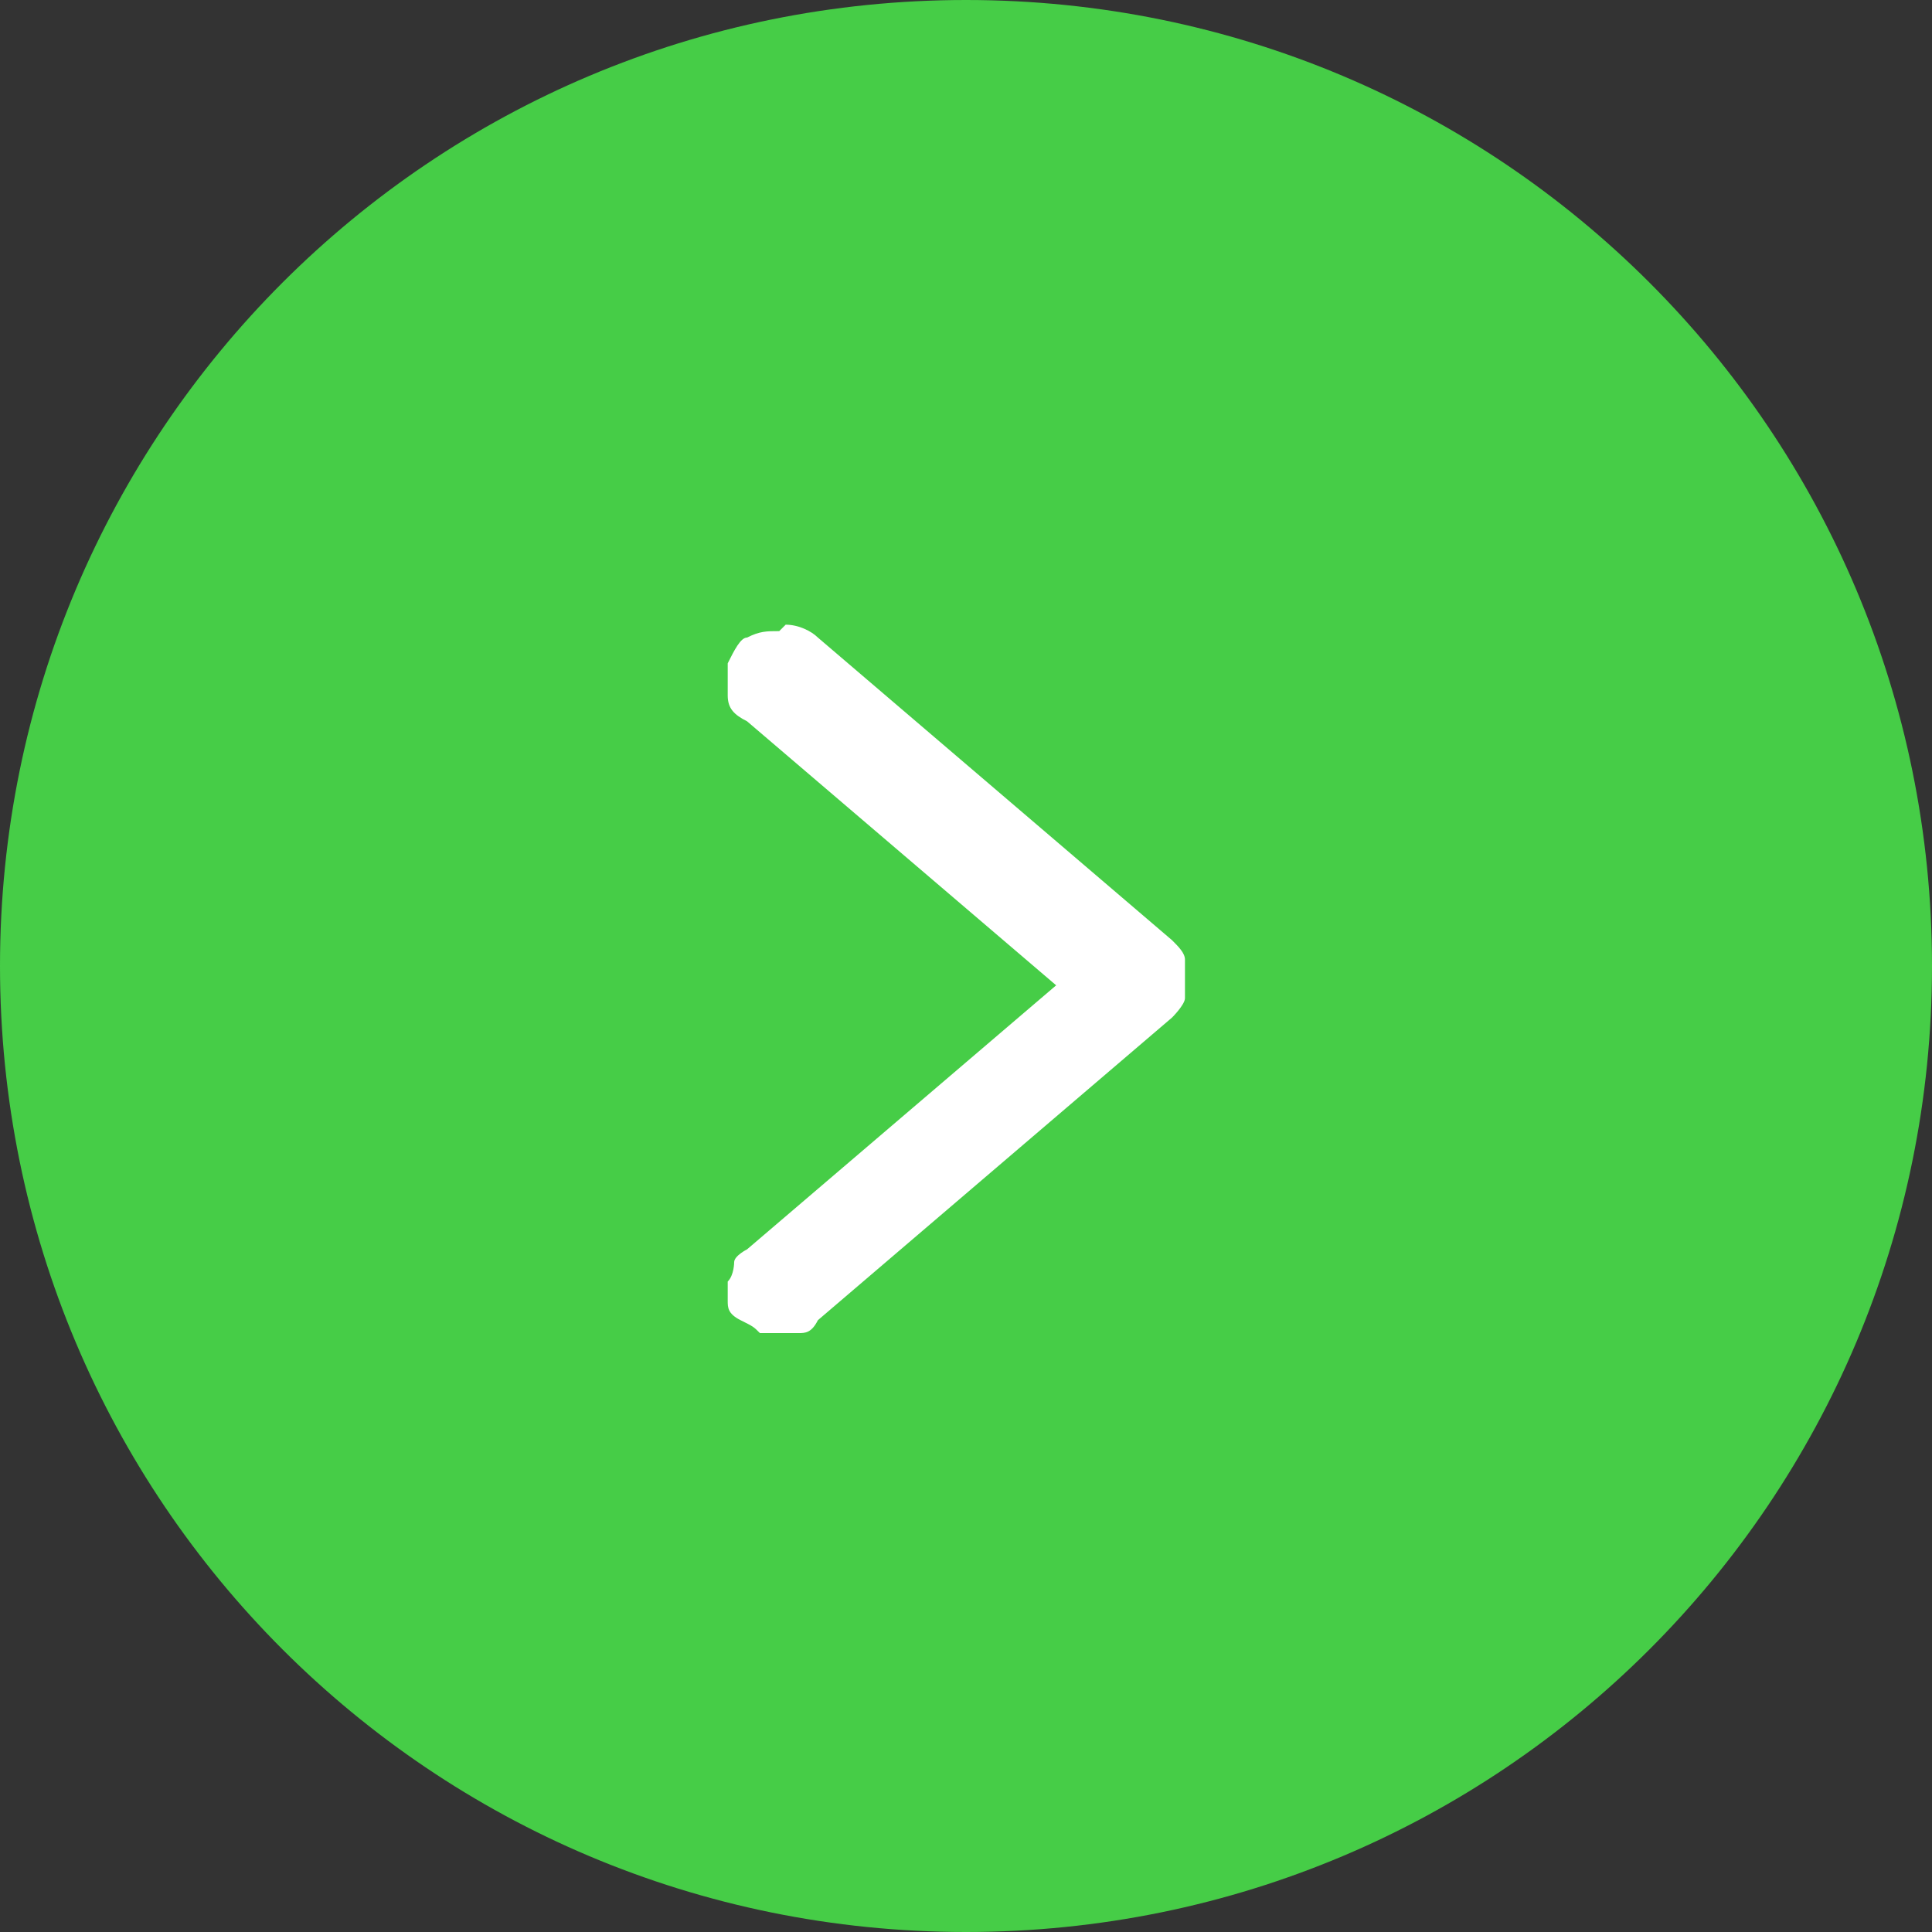
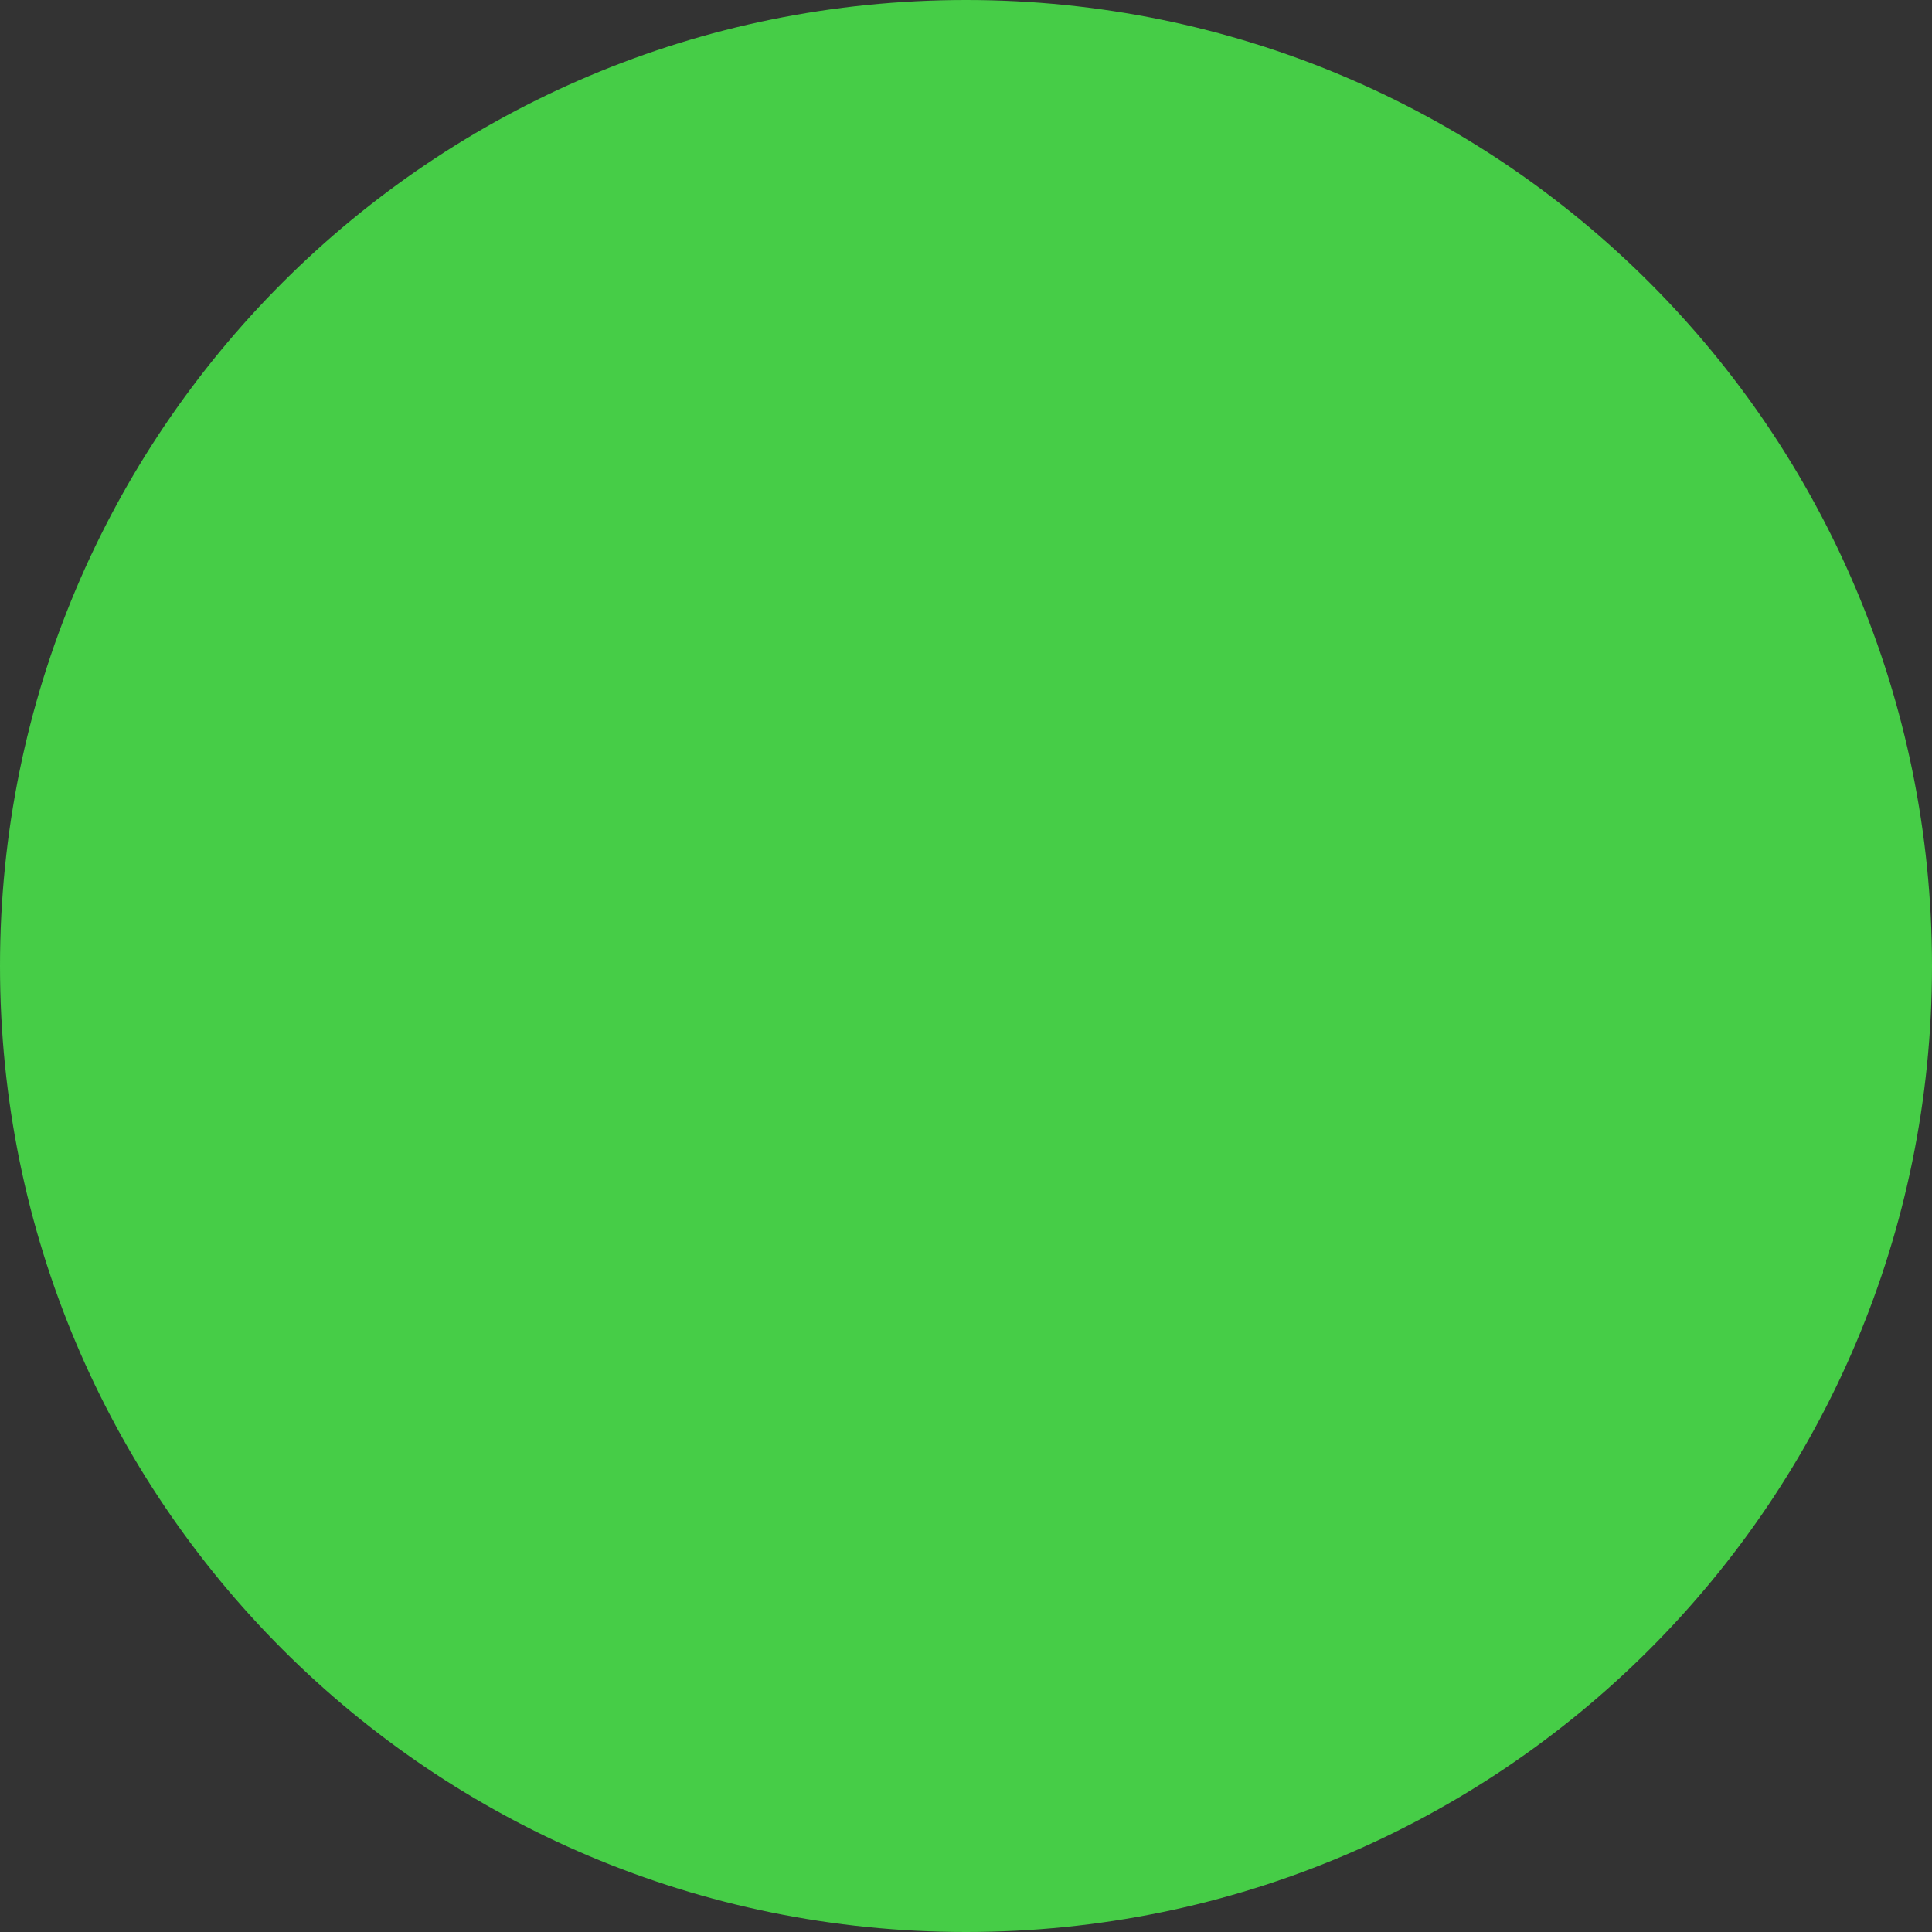
<svg xmlns="http://www.w3.org/2000/svg" id="Layer_1" version="1.1" viewBox="0 0 30 30">
  <rect x="0" y="0" width="30" height="30" fill="#333333" stroke="none" />
  <defs>
    <style>
      .st0 {
        fill: #fff;
      }

      .st1 {
        fill: #46cd47;
      }
    </style>
  </defs>
  <path class="st1" d="M30,15c0,8.3-6.7,15-15,15S0,23.3,0,15,6.7,0,15,0s15,6.7,15,15Z" />
-   <path class="st0" d="M12.1,9.8c-.2,0-.3,0-.5.1-.1,0-.2.2-.3.4,0,.2,0,.3,0,.5,0,.2.1.3.3.4l4.8,4.1-4.8,4.1c0,0-.2.1-.2.2,0,0,0,.2-.1.3,0,.1,0,.2,0,.3,0,.1,0,.2.2.3s.2.1.3.2c0,0,.2,0,.3,0,.1,0,.2,0,.3,0,.1,0,.2,0,.3-.2l5.5-4.7c0,0,.2-.2.2-.3,0-.1,0-.2,0-.3s0-.2,0-.3c0-.1-.1-.2-.2-.3l-5.5-4.7c-.1-.1-.3-.2-.5-.2Z" />
</svg>